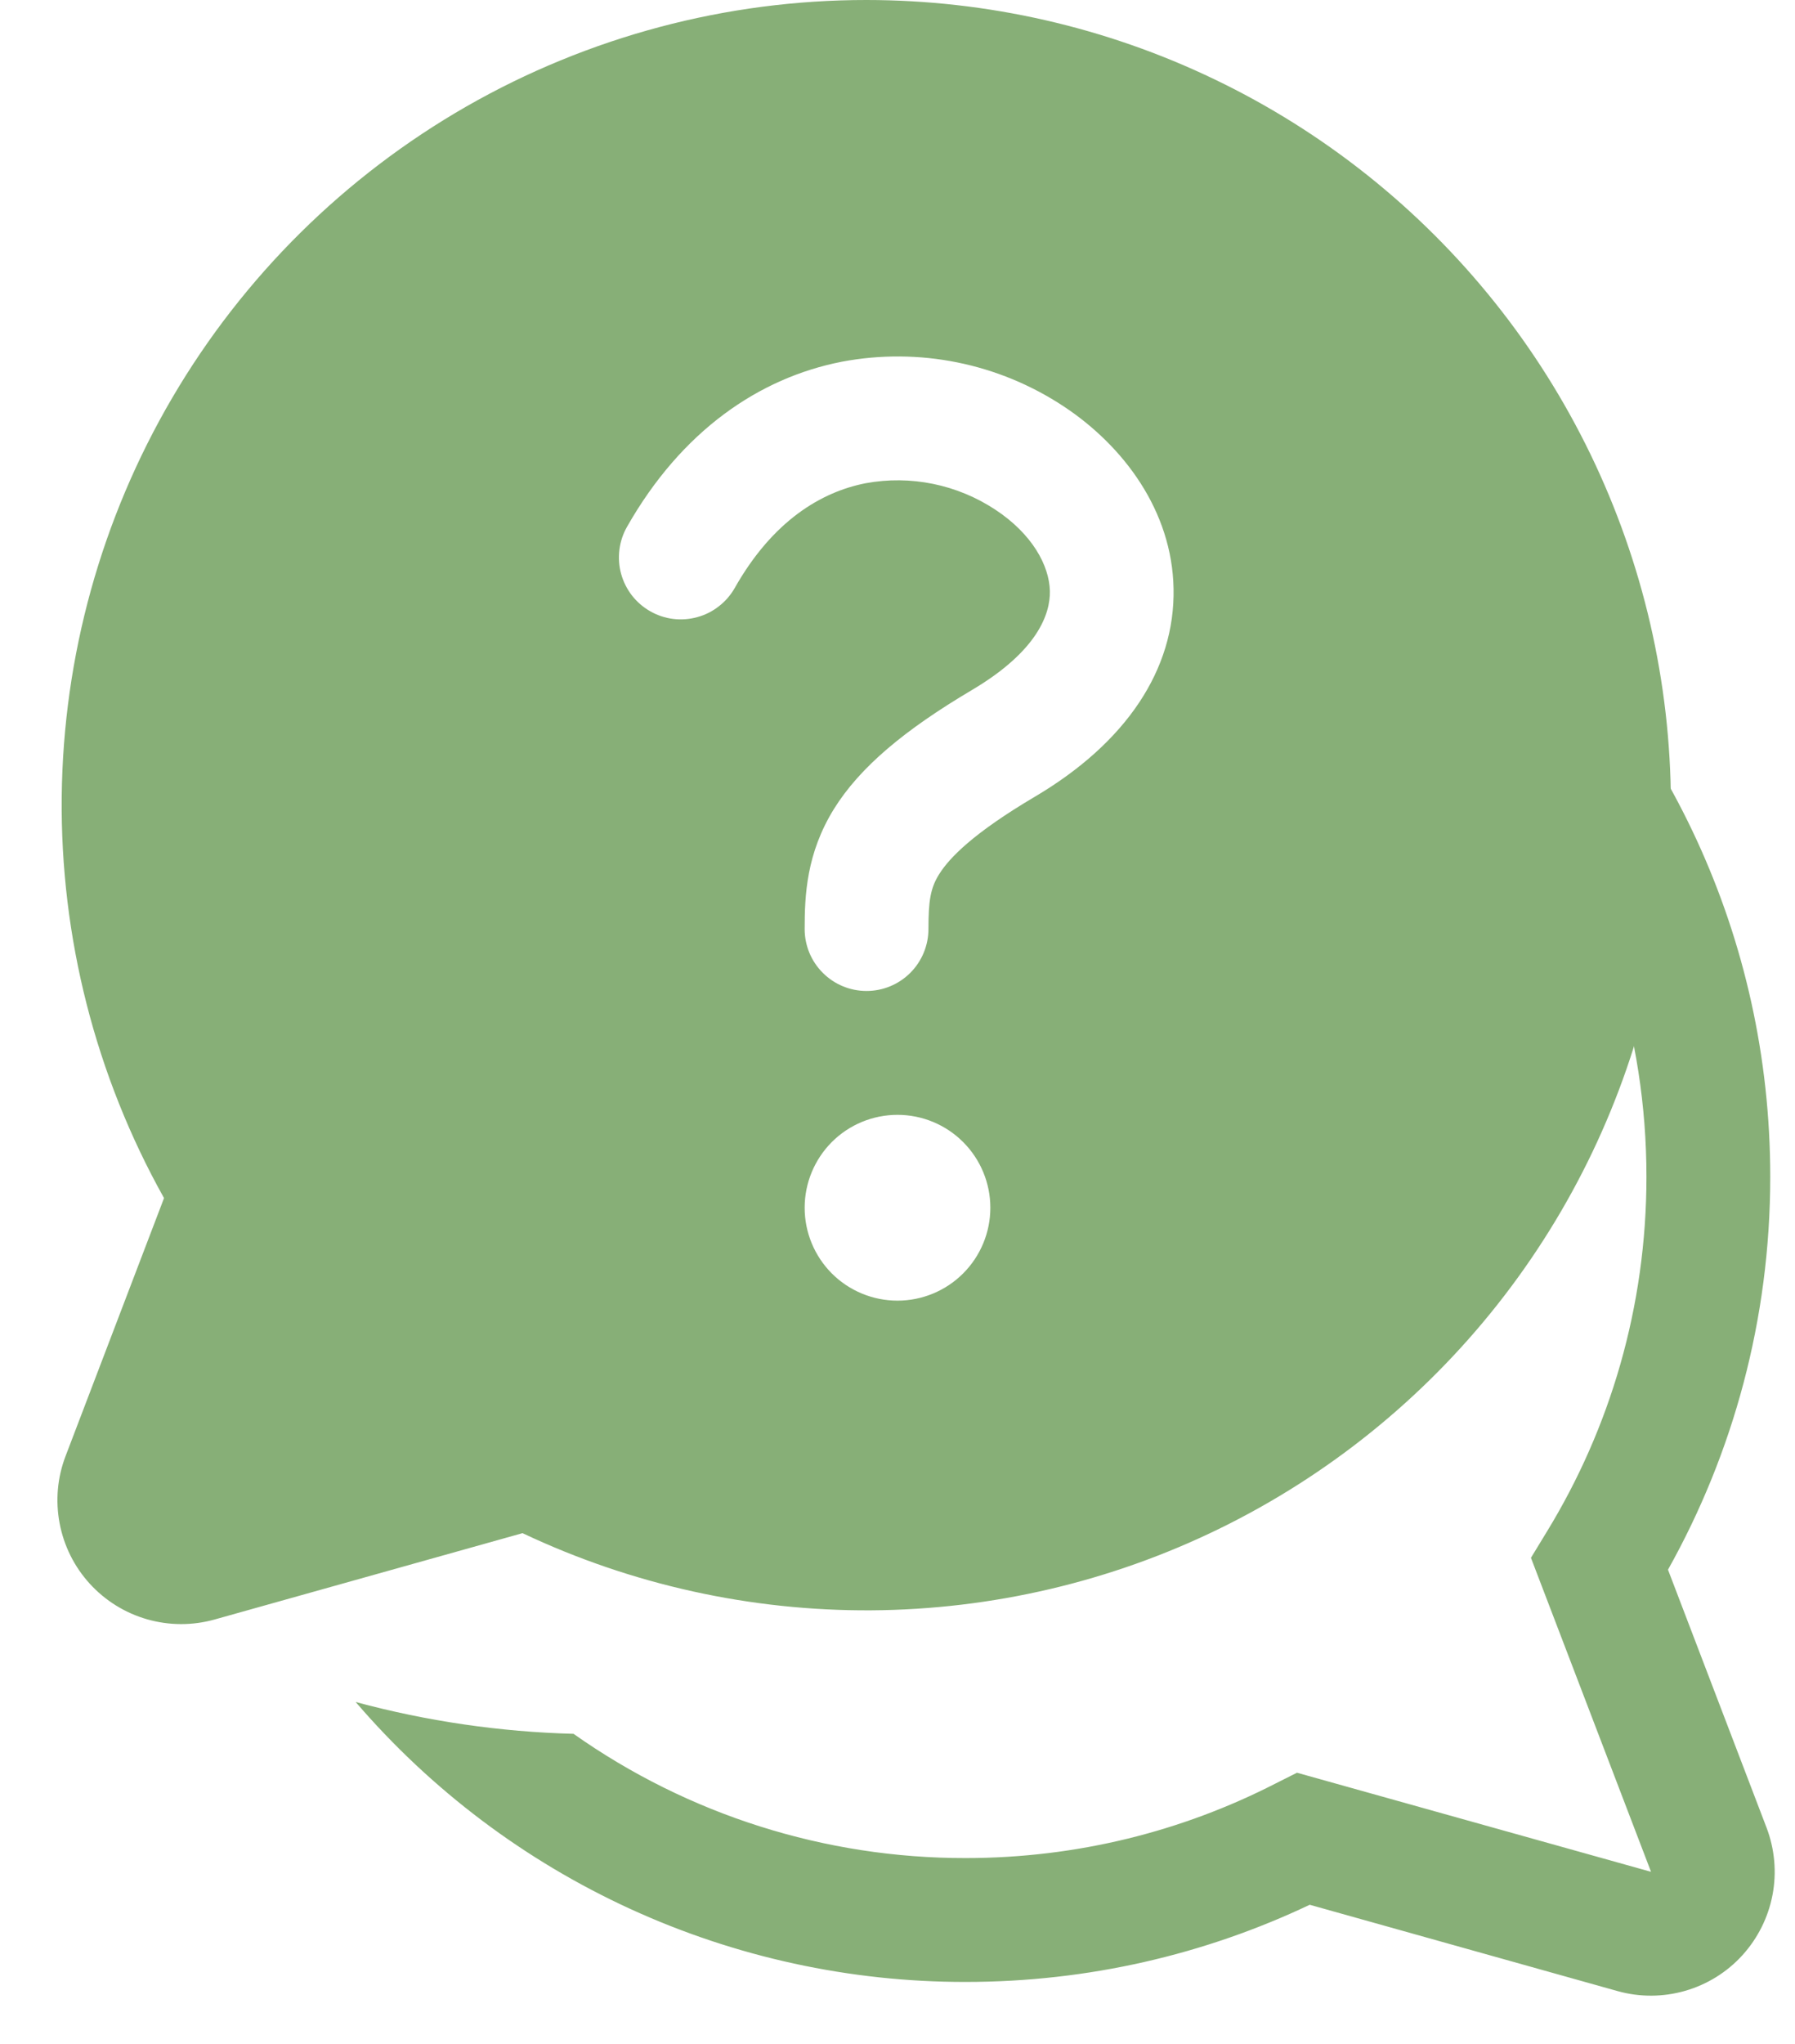
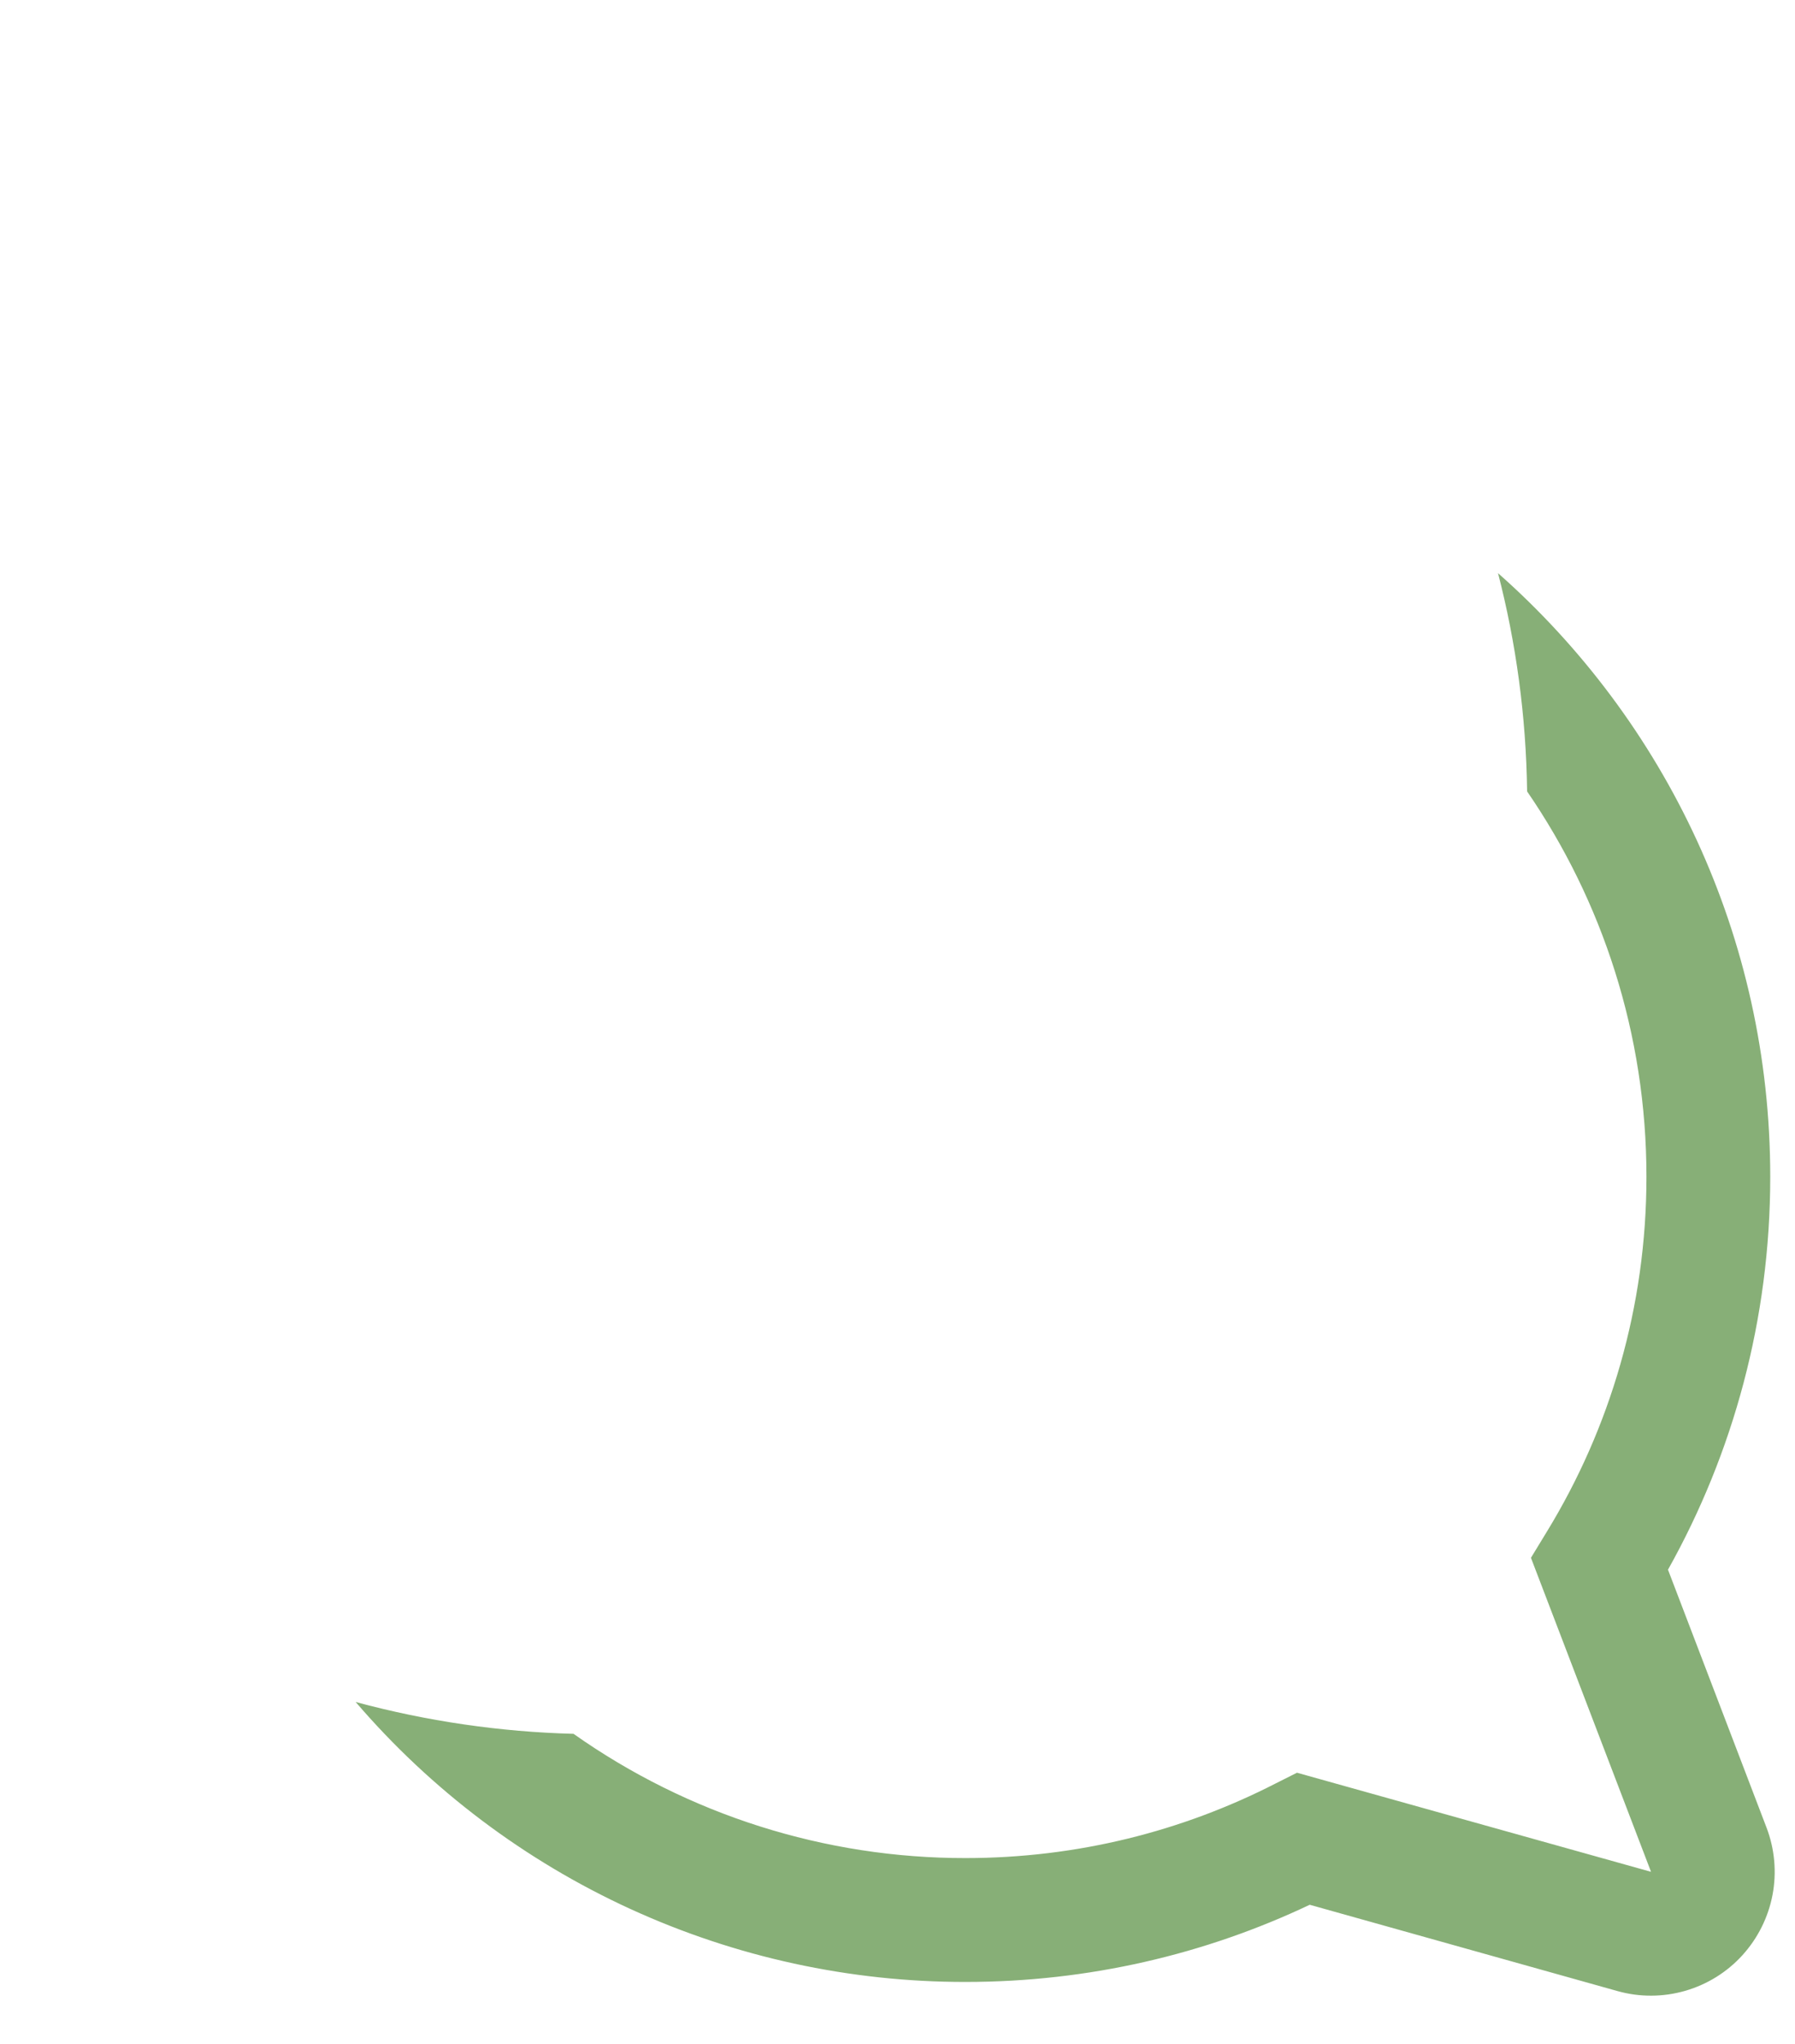
<svg xmlns="http://www.w3.org/2000/svg" viewBox="0 0 29 33" fill="none">
-   <path d="M14 3.53917e-07C11.733 -0.001 9.505 0.592 7.537 1.718C5.57 2.845 3.931 4.466 2.784 6.421C1.637 8.376 1.021 10.598 0.997 12.865C0.974 15.132 1.543 17.365 2.65 19.344L1.06 23.508C0.927 23.854 0.894 24.23 0.963 24.594C1.032 24.959 1.2 25.296 1.45 25.57C1.7 25.844 2.021 26.043 2.377 26.145C2.733 26.247 3.111 26.248 3.468 26.148L8.442 24.754C10.204 25.587 12.13 26.012 14.079 26C16.028 25.987 17.949 25.537 19.7 24.682C21.451 23.826 22.987 22.589 24.195 21.06C25.404 19.53 26.253 17.749 26.68 15.848C27.106 13.947 27.1 11.973 26.662 10.075C26.223 8.176 25.364 6.4 24.146 4.878C22.929 3.357 21.385 2.128 19.628 1.284C17.872 0.439 15.948 0.001 14 3.53917e-07ZM13.986 7.802C13.27 7.942 12.486 8.406 11.87 9.494C11.805 9.608 11.718 9.709 11.614 9.789C11.511 9.87 11.392 9.93 11.265 9.964C11.139 9.999 11.007 10.009 10.876 9.993C10.746 9.977 10.62 9.935 10.506 9.87C10.391 9.805 10.291 9.718 10.21 9.615C10.13 9.511 10.07 9.393 10.035 9.266C10 9.139 9.991 9.007 10.007 8.877C10.023 8.746 10.065 8.62 10.13 8.506C11.012 6.954 12.266 6.1 13.602 5.84C14.845 5.605 16.13 5.864 17.186 6.562C18.154 7.202 18.936 8.248 18.96 9.502C18.986 10.812 18.19 11.994 16.722 12.862C15.726 13.45 15.338 13.85 15.172 14.116C15.032 14.34 15 14.544 15 15C15 15.265 14.894 15.52 14.707 15.707C14.519 15.895 14.265 16 14 16C13.734 16 13.48 15.895 13.293 15.707C13.105 15.52 13 15.265 13 15C13 14.456 13.028 13.78 13.474 13.06C13.894 12.386 14.612 11.786 15.704 11.14C16.774 10.506 16.968 9.904 16.962 9.544C16.952 9.13 16.678 8.624 16.082 8.23C15.464 7.822 14.713 7.668 13.986 7.802ZM14.5 21C14.102 21 13.72 20.842 13.439 20.561C13.158 20.279 13 19.898 13 19.5C13 19.102 13.158 18.721 13.439 18.439C13.72 18.158 14.102 18 14.5 18C14.897 18 15.279 18.158 15.56 18.439C15.842 18.721 16 19.102 16 19.5C16 19.898 15.842 20.279 15.56 20.561C15.279 20.842 14.897 21 14.5 21Z" fill="#87AF77" />
  <path d="M5.746 27.48C6.965 28.9 8.477 30.039 10.178 30.819C11.879 31.599 13.729 32.002 15.6 32C17.586 32 19.472 31.554 21.16 30.754L26.134 32.148C26.491 32.248 26.868 32.246 27.224 32.144C27.58 32.042 27.901 31.843 28.15 31.569C28.399 31.295 28.568 30.957 28.637 30.594C28.706 30.23 28.672 29.854 28.54 29.508L26.948 25.344C28 23.466 28.6 21.302 28.6 19C28.6 15.12 26.9 11.636 24.202 9.254C24.494 10.382 24.656 11.564 24.672 12.778C25.888 14.548 26.6 16.692 26.6 19C26.6 21.1 26.012 23.062 24.99 24.732L24.734 25.152L26.674 30.222L20.954 28.622L20.604 28.798C19.104 29.566 17.404 30 15.6 30C13.332 30.003 11.119 29.302 9.266 27.994C8.077 27.963 6.895 27.79 5.746 27.48Z" fill="#87AF77" />
</svg>